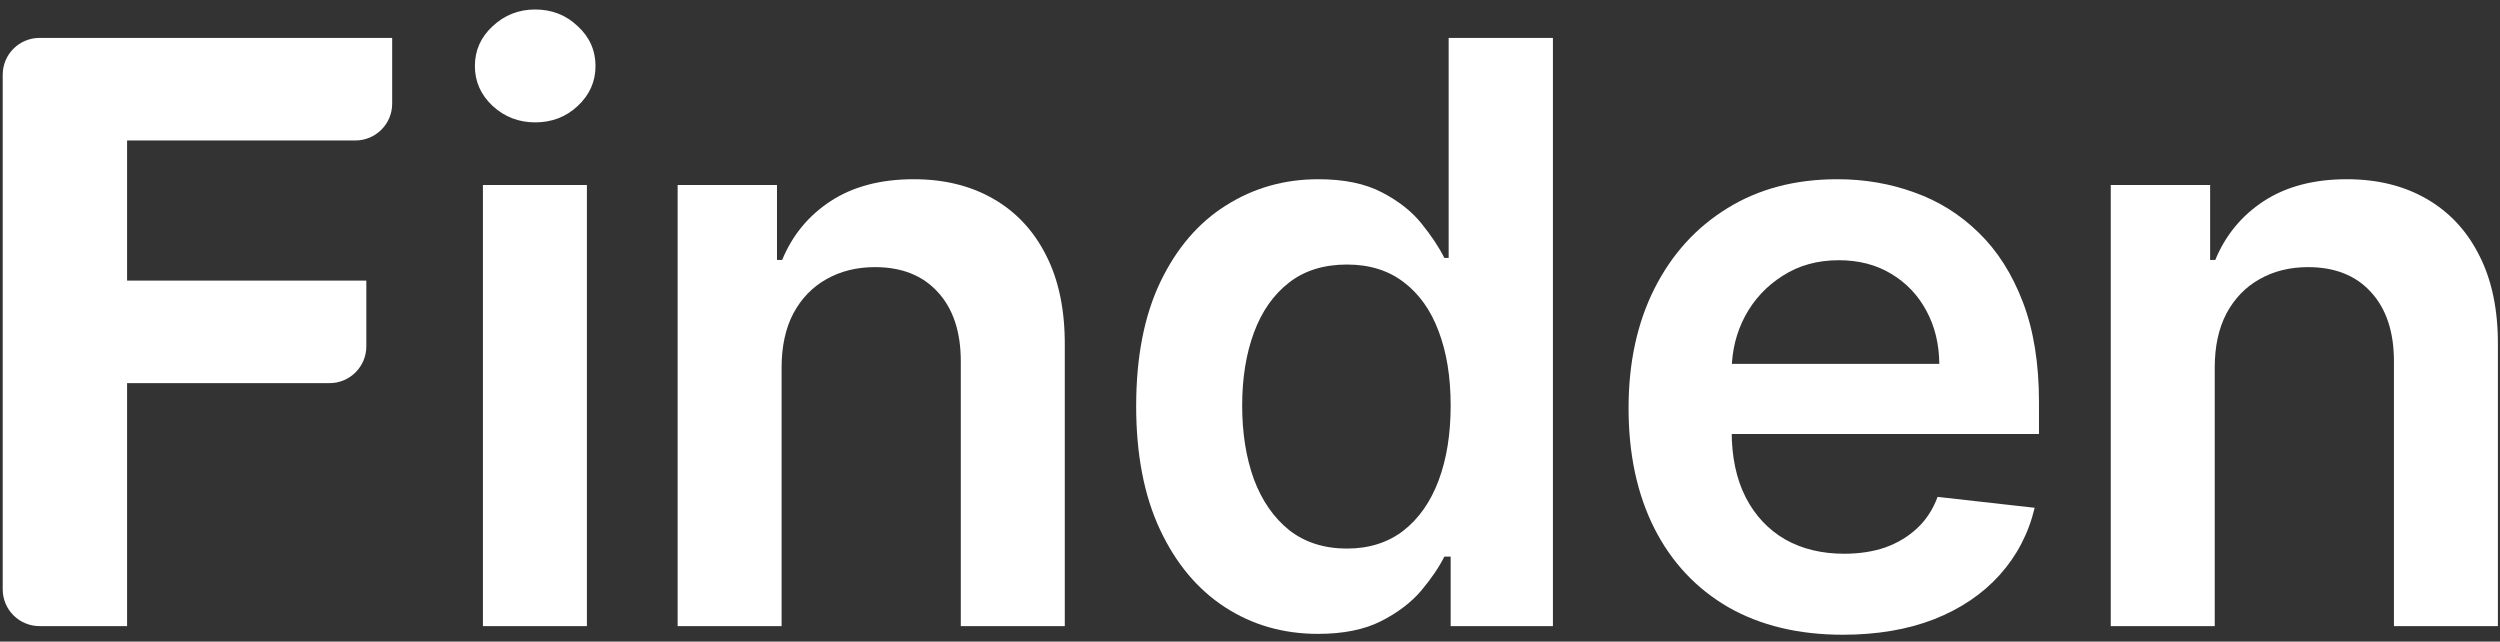
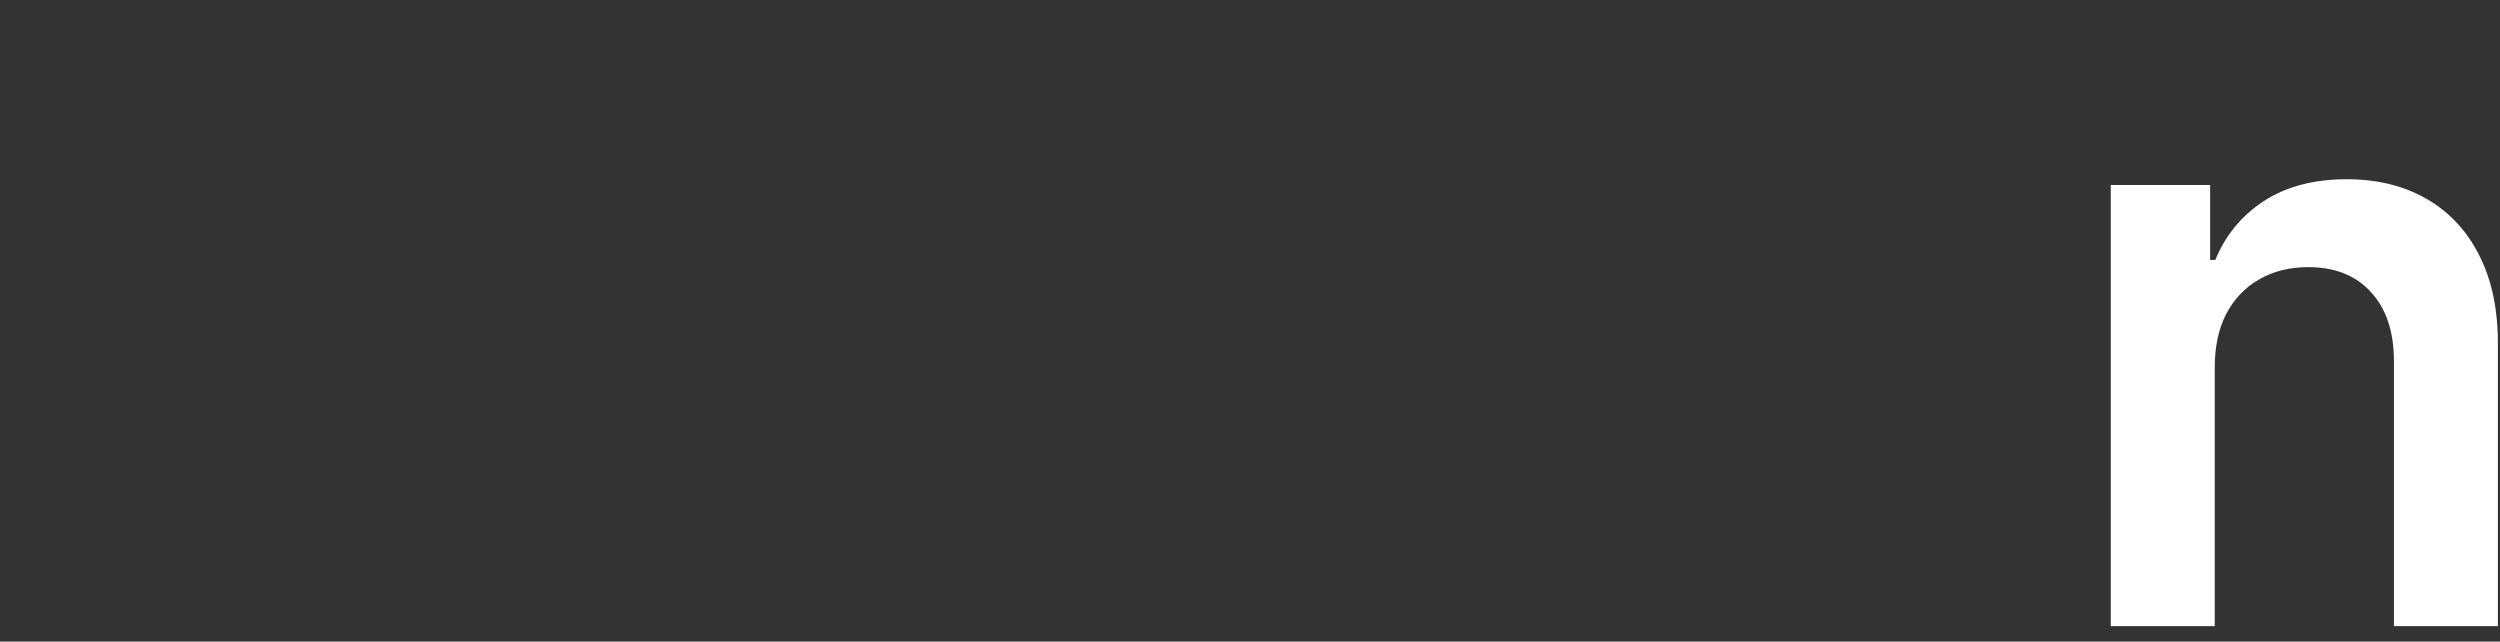
<svg xmlns="http://www.w3.org/2000/svg" width="113" height="29" viewBox="0 0 113 29" fill="none">
  <rect x="0" y="0" width="113" height="29" fill="#333333" stroke="none" />
  <path d="M100.106 16.617V28.3H95.406V8.361H99.898V11.749H100.131C100.59 10.633 101.321 9.746 102.325 9.088C103.338 8.43 104.588 8.101 106.077 8.101C107.453 8.101 108.652 8.396 109.673 8.984C110.703 9.573 111.499 10.425 112.061 11.541C112.633 12.658 112.914 14.012 112.905 15.605V28.3H108.206V16.331C108.206 14.999 107.86 13.956 107.167 13.203C106.484 12.45 105.536 12.074 104.324 12.074C103.502 12.074 102.771 12.255 102.131 12.619C101.499 12.974 101.001 13.489 100.638 14.164C100.283 14.839 100.106 15.656 100.106 16.617Z" fill="white" />
-   <path d="M83.295 28.69C81.296 28.69 79.57 28.274 78.116 27.444C76.671 26.604 75.558 25.419 74.78 23.887C74.001 22.346 73.611 20.533 73.611 18.448C73.611 16.396 74.001 14.596 74.78 13.047C75.567 11.489 76.666 10.278 78.077 9.412C79.488 8.538 81.145 8.101 83.049 8.101C84.278 8.101 85.437 8.3 86.528 8.698C87.627 9.088 88.596 9.694 89.436 10.516C90.284 11.338 90.95 12.385 91.435 13.657C91.919 14.921 92.162 16.427 92.162 18.175V19.616H75.818V16.448H87.657C87.648 15.548 87.454 14.748 87.073 14.047C86.692 13.337 86.16 12.779 85.476 12.372C84.801 11.965 84.014 11.762 83.114 11.762C82.153 11.762 81.309 11.996 80.582 12.463C79.855 12.922 79.288 13.527 78.882 14.28C78.484 15.025 78.28 15.842 78.272 16.734V19.499C78.272 20.659 78.484 21.654 78.908 22.485C79.332 23.307 79.925 23.939 80.686 24.38C81.448 24.813 82.339 25.029 83.36 25.029C84.044 25.029 84.663 24.934 85.217 24.743C85.771 24.544 86.251 24.255 86.658 23.874C87.064 23.493 87.372 23.021 87.579 22.459L91.967 22.952C91.69 24.112 91.162 25.124 90.383 25.99C89.613 26.846 88.626 27.513 87.424 27.989C86.221 28.456 84.845 28.69 83.295 28.69Z" fill="white" />
-   <path d="M59.573 28.651C58.006 28.651 56.604 28.248 55.367 27.444C54.129 26.639 53.151 25.47 52.433 23.939C51.715 22.407 51.355 20.546 51.355 18.357C51.355 16.141 51.719 14.272 52.446 12.749C53.181 11.217 54.172 10.062 55.419 9.283C56.665 8.495 58.054 8.101 59.586 8.101C60.754 8.101 61.715 8.3 62.468 8.698C63.221 9.088 63.818 9.56 64.259 10.113C64.7 10.659 65.042 11.174 65.284 11.658H65.479V1.714H70.192V28.3H65.57V25.159H65.284C65.042 25.643 64.692 26.158 64.233 26.704C63.774 27.24 63.169 27.699 62.416 28.08C61.663 28.46 60.715 28.651 59.573 28.651ZM60.884 24.795C61.879 24.795 62.727 24.527 63.428 23.991C64.129 23.445 64.661 22.688 65.025 21.719C65.388 20.75 65.57 19.62 65.57 18.331C65.57 17.041 65.388 15.92 65.025 14.969C64.67 14.017 64.142 13.277 63.441 12.749C62.749 12.221 61.896 11.957 60.884 11.957C59.837 11.957 58.963 12.229 58.262 12.775C57.561 13.32 57.033 14.073 56.678 15.033C56.323 15.994 56.146 17.093 56.146 18.331C56.146 19.577 56.323 20.689 56.678 21.667C57.041 22.636 57.574 23.402 58.275 23.965C58.984 24.518 59.854 24.795 60.884 24.795Z" fill="white" />
-   <path d="M35.328 16.617V28.3H30.629V8.361H35.12V11.749H35.354C35.813 10.633 36.544 9.746 37.548 9.088C38.56 8.43 39.811 8.101 41.3 8.101C42.676 8.101 43.874 8.396 44.895 8.984C45.925 9.573 46.721 10.425 47.284 11.541C47.855 12.658 48.136 14.012 48.128 15.605V28.3H43.428V16.331C43.428 14.999 43.082 13.956 42.39 13.203C41.706 12.45 40.759 12.074 39.547 12.074C38.725 12.074 37.994 12.255 37.353 12.619C36.721 12.974 36.224 13.489 35.86 14.164C35.506 14.839 35.328 15.656 35.328 16.617Z" fill="white" />
-   <path d="M21.828 28.3V8.361H26.528V28.3H21.828ZM24.191 5.531C23.447 5.531 22.806 5.284 22.27 4.791C21.733 4.289 21.465 3.688 21.465 2.987C21.465 2.277 21.733 1.676 22.27 1.182C22.806 0.68 23.447 0.429 24.191 0.429C24.944 0.429 25.584 0.68 26.112 1.182C26.649 1.676 26.917 2.277 26.917 2.987C26.917 3.688 26.649 4.289 26.112 4.791C25.584 5.284 24.944 5.531 24.191 5.531Z" fill="white" />
-   <path d="M1.785 28.3C0.867 28.3 0.123 27.556 0.123 26.639V3.376C0.123 2.458 0.867 1.714 1.785 1.714H17.726V4.687C17.726 5.605 16.982 6.349 16.064 6.349H5.744V12.684H16.558V15.656C16.558 16.574 15.813 17.318 14.896 17.318H5.744V28.3H1.785Z" fill="white" />
</svg>